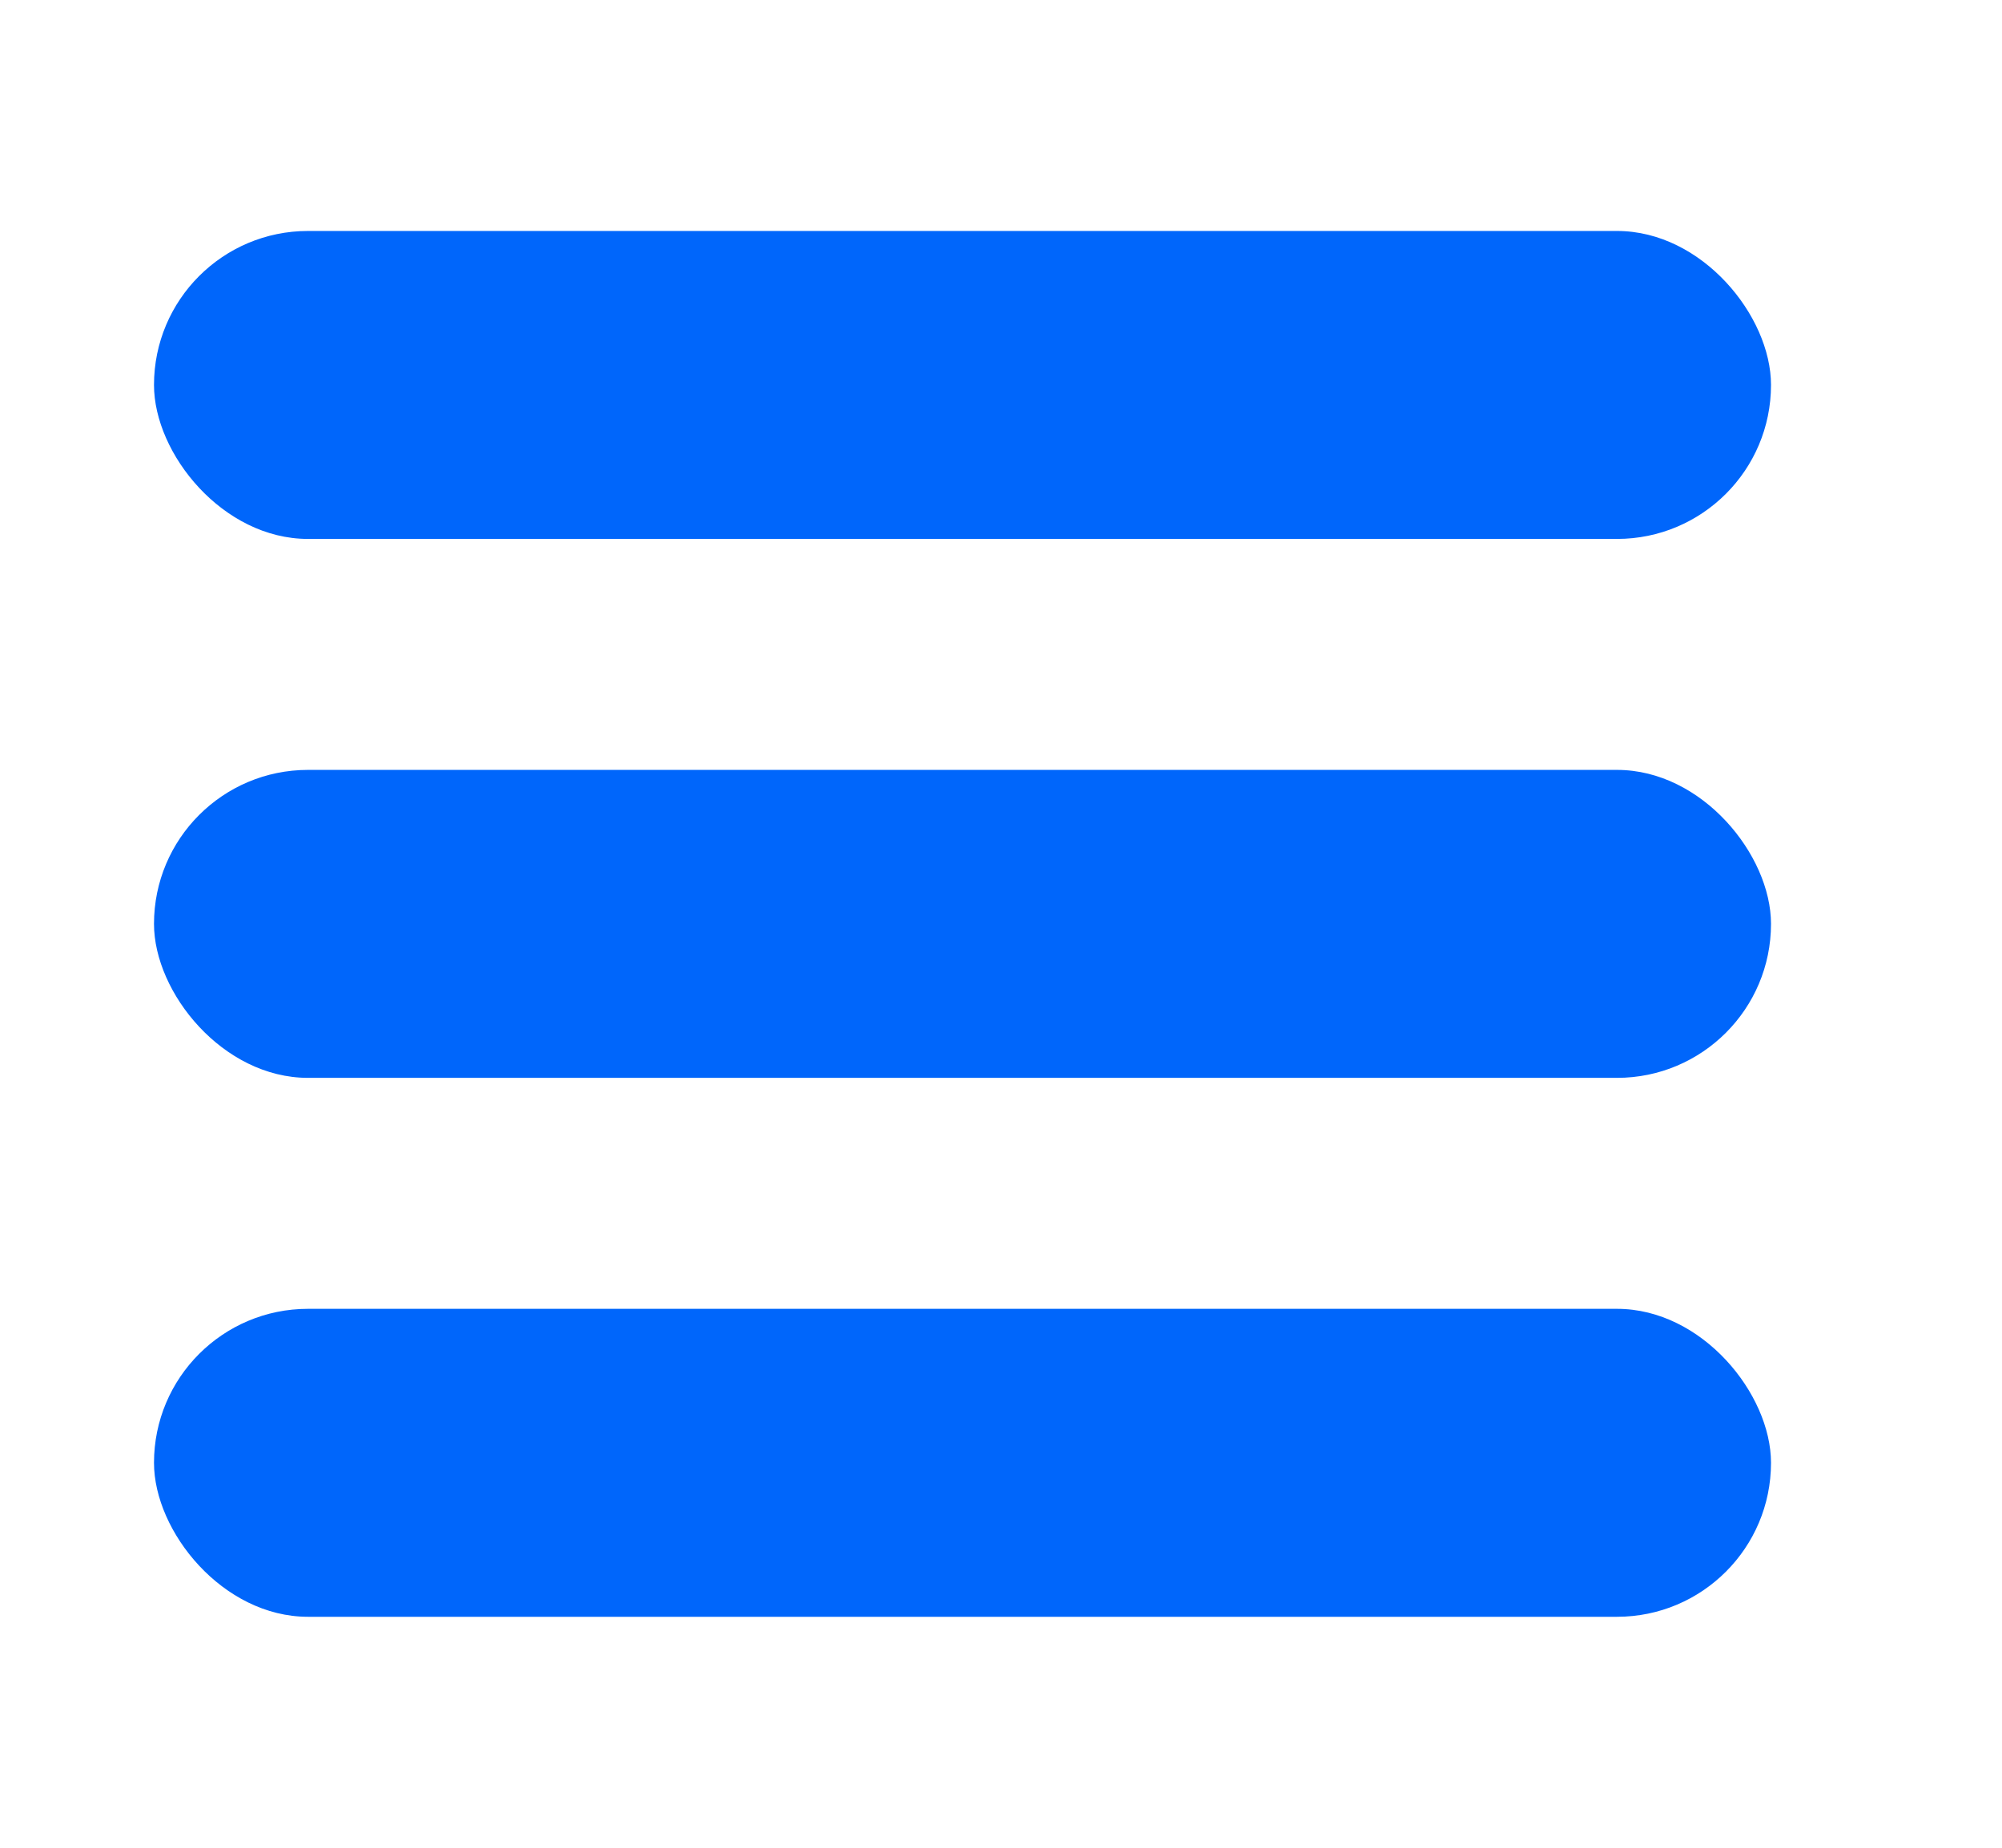
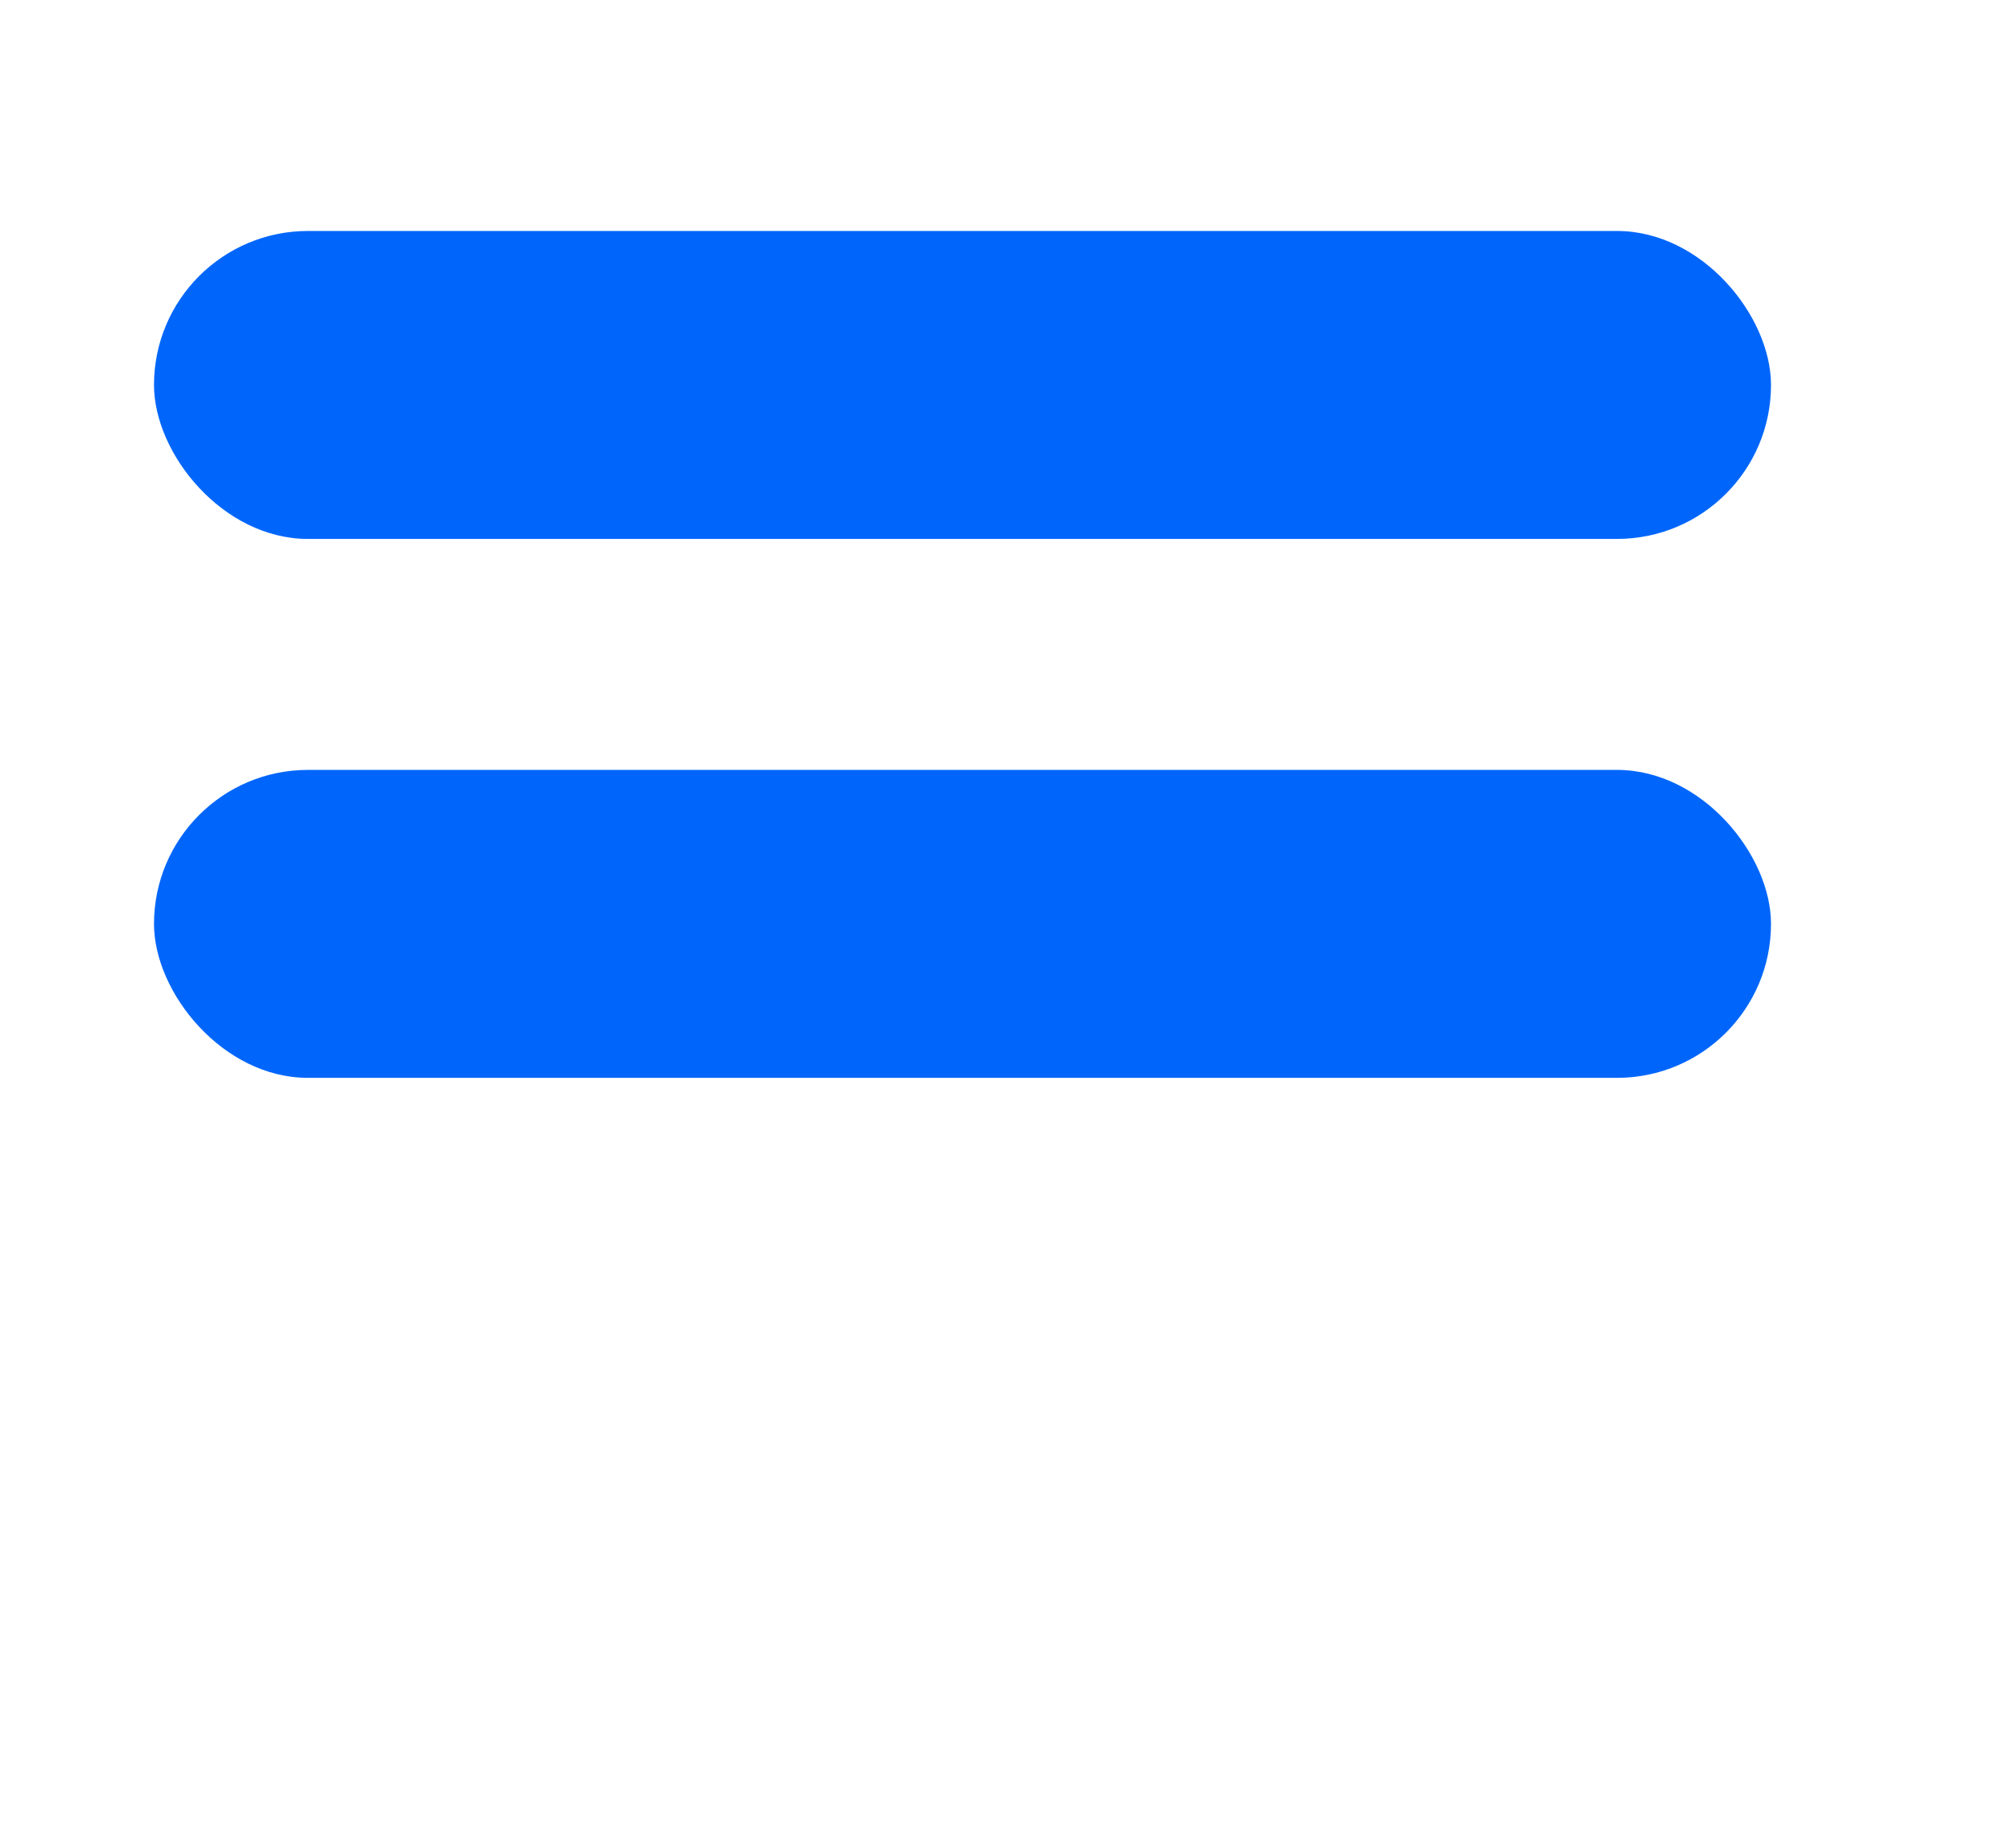
<svg xmlns="http://www.w3.org/2000/svg" width="26" height="24" viewBox="0 0 26 24" fill="none">
  <rect x="2" y="3" width="21" height="4" rx="2" fill="#0066FB" />
  <rect x="2" y="10" width="21" height="4" rx="2" fill="#0066FB" />
-   <rect x="2" y="17" width="21" height="4" rx="2" fill="#0066FB" />
</svg>